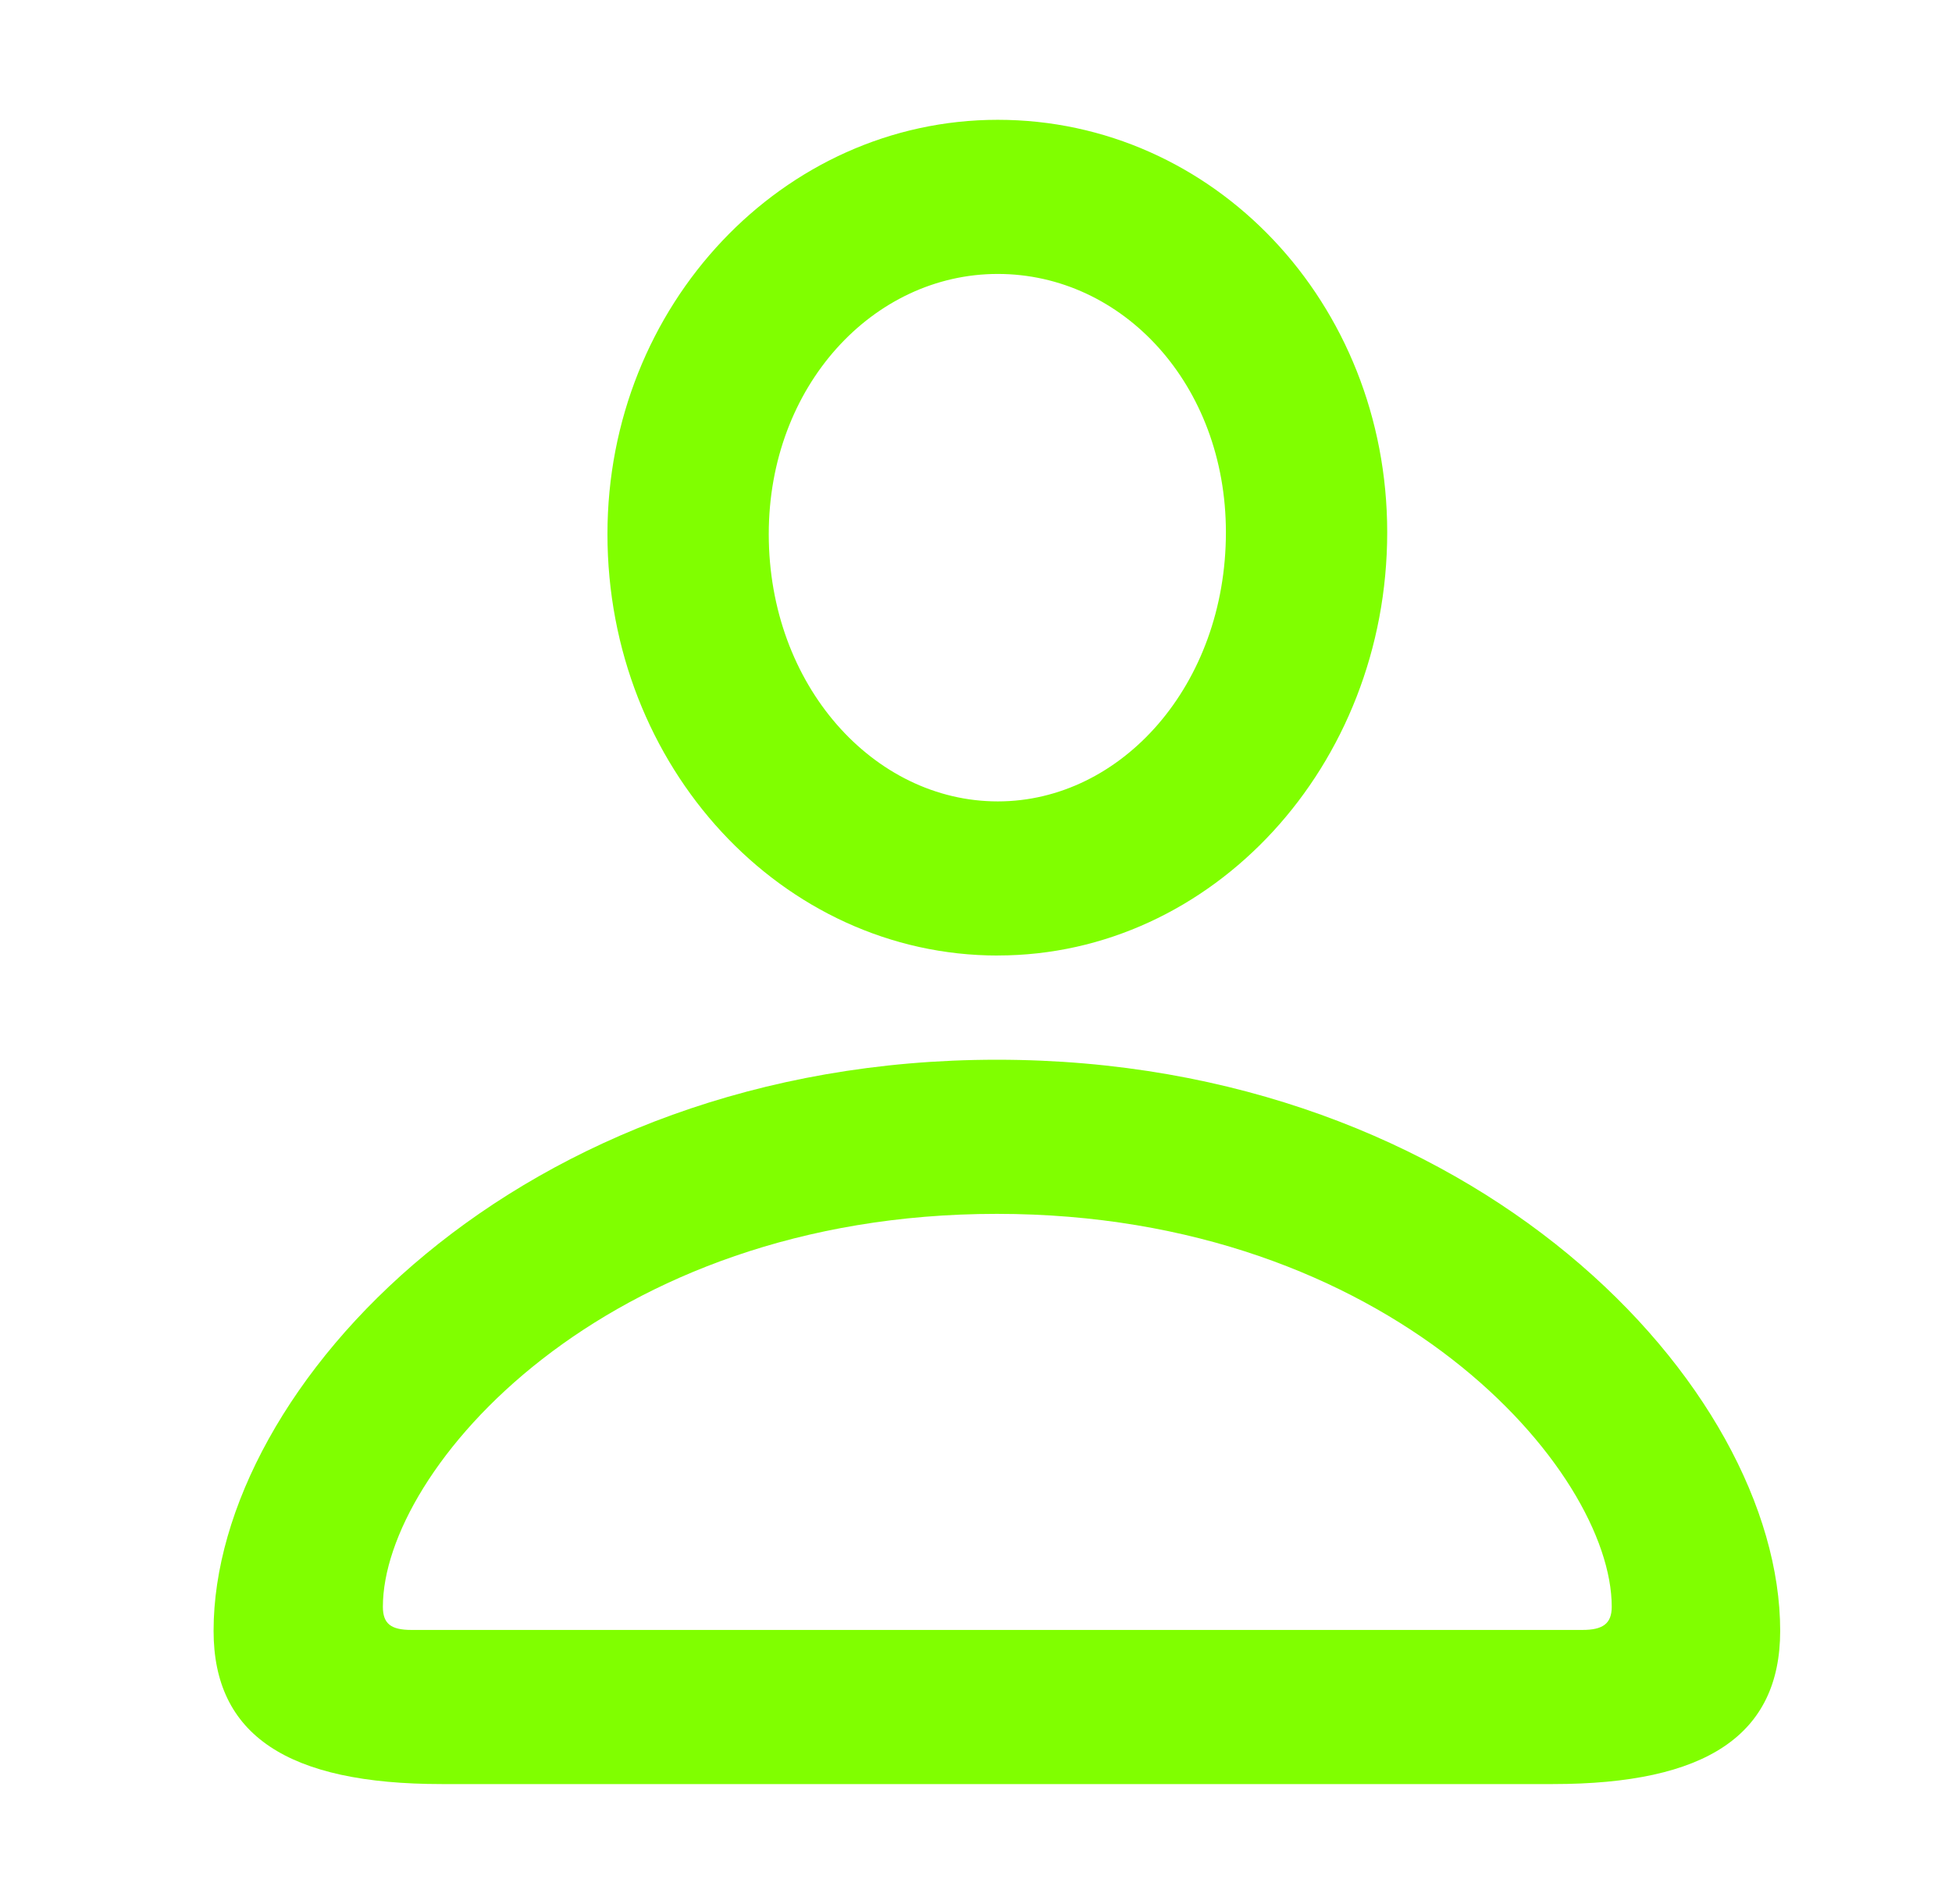
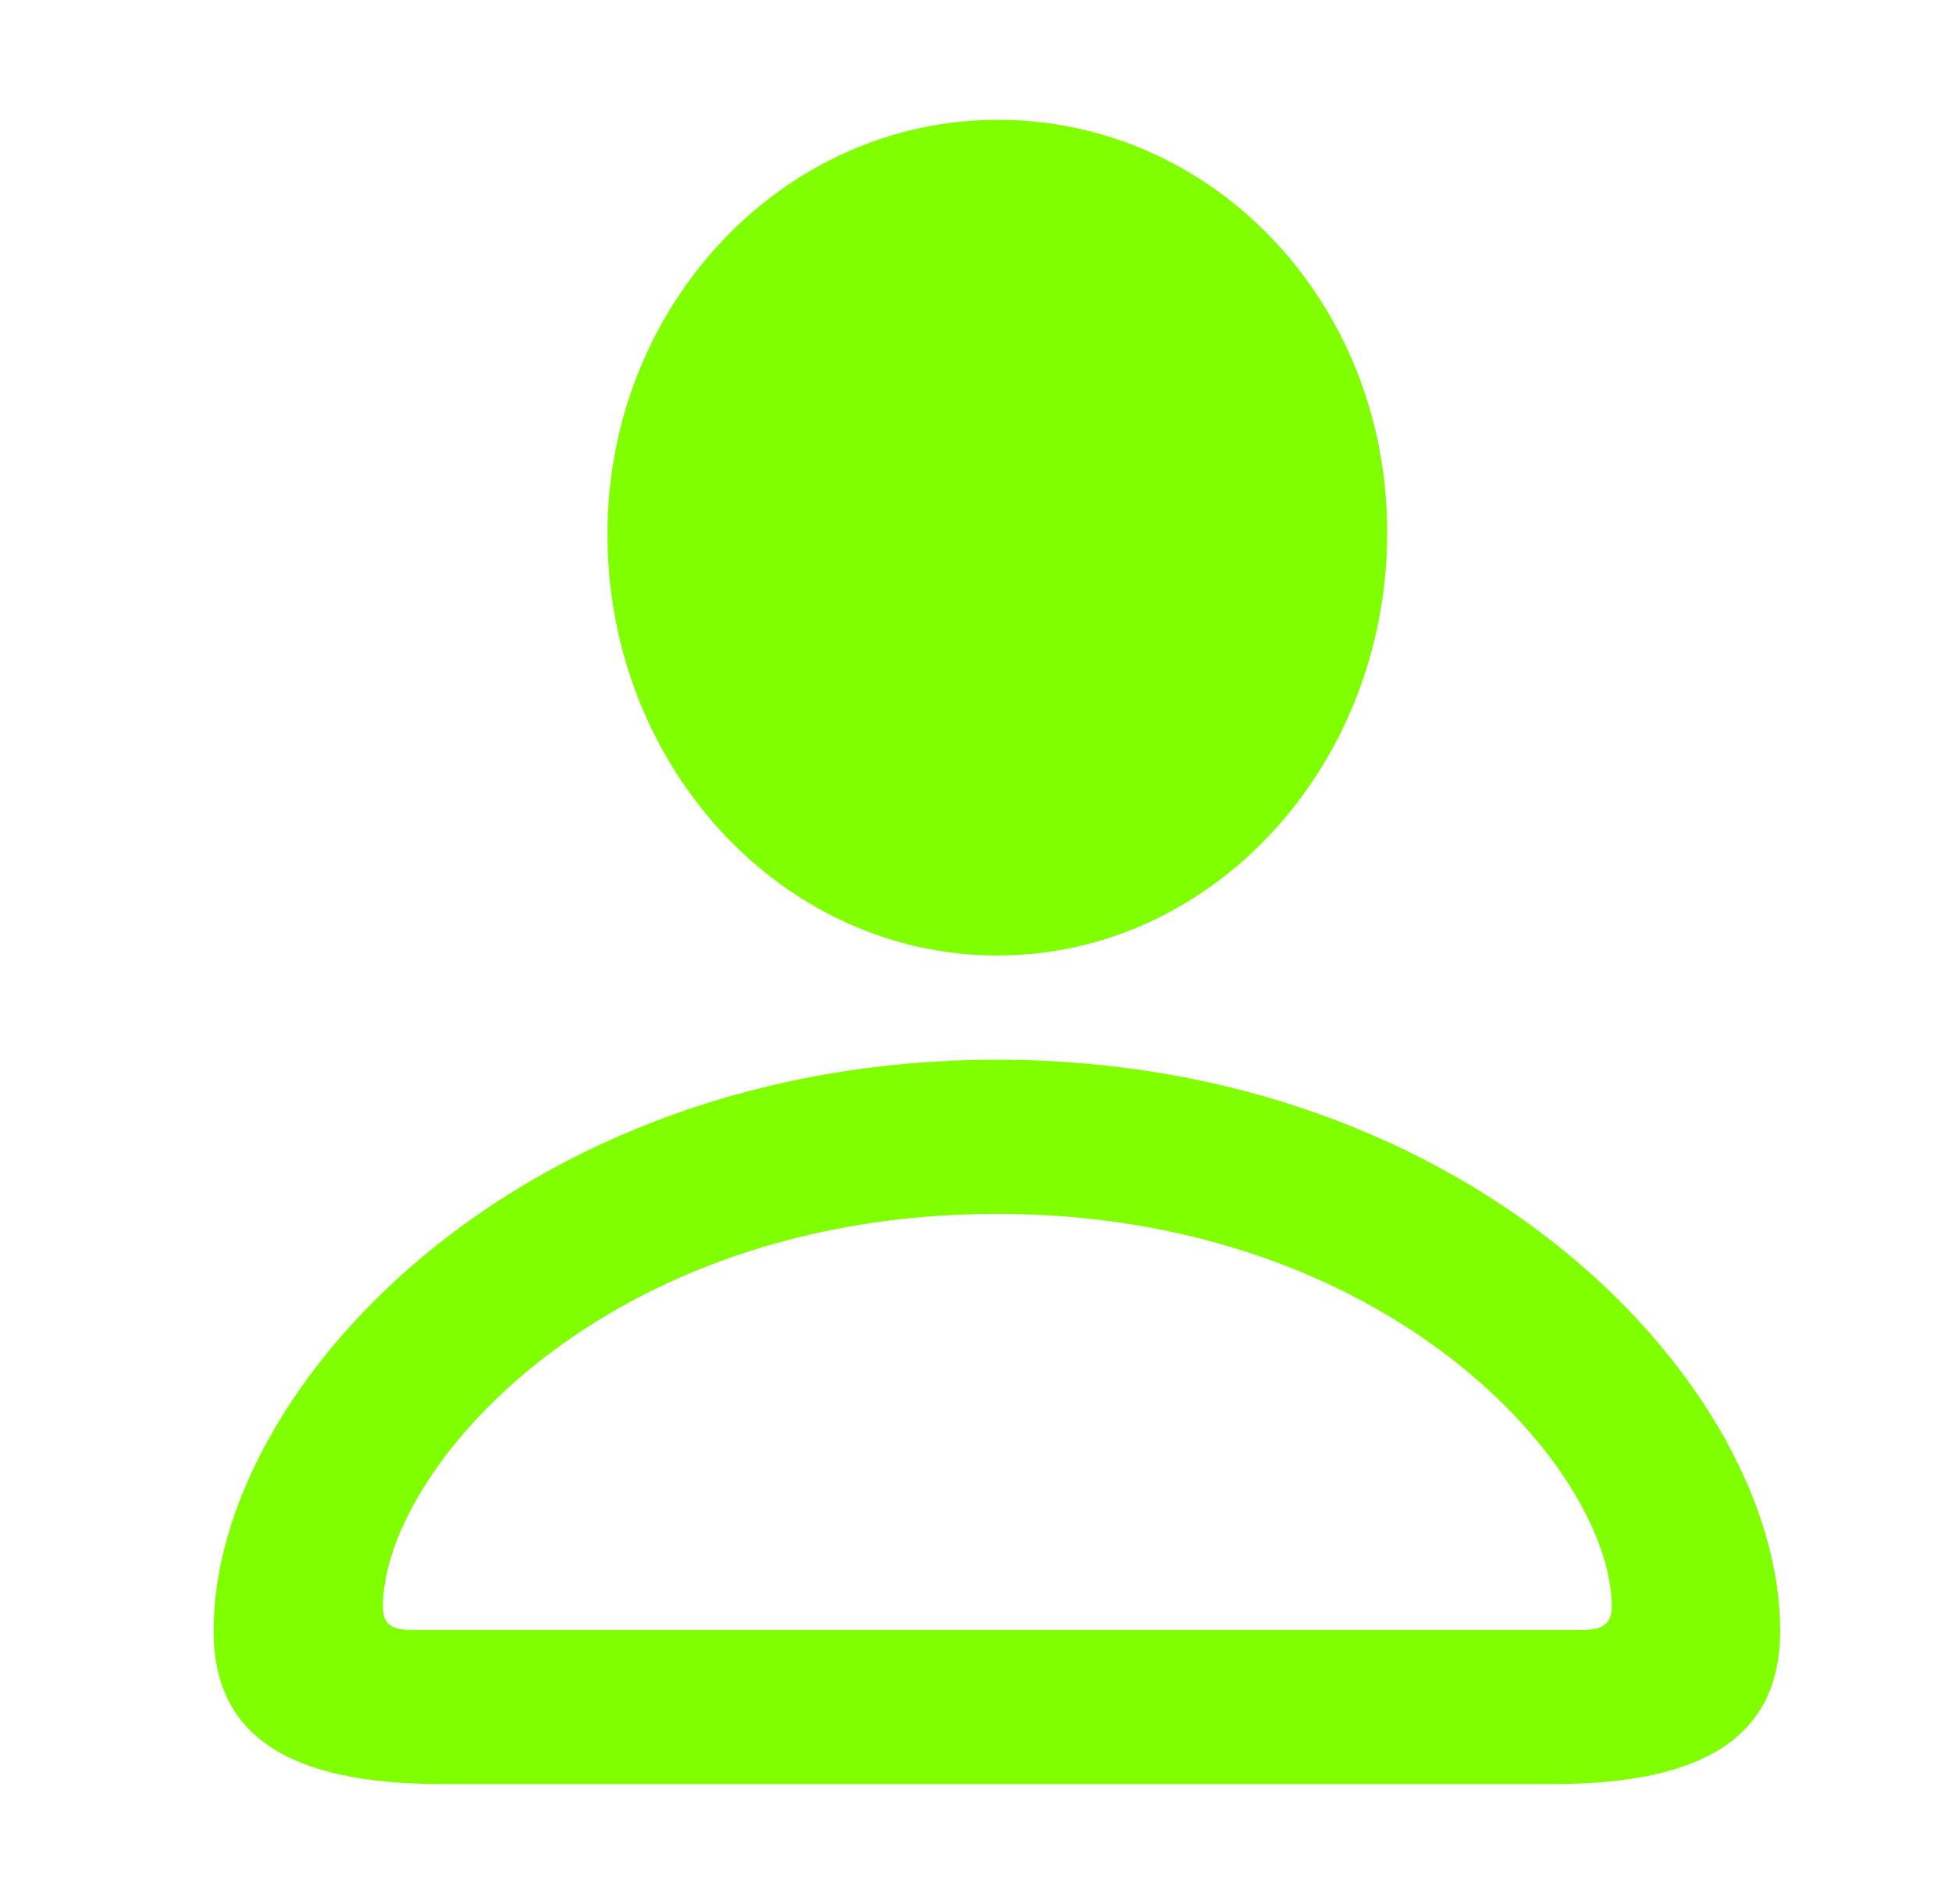
<svg xmlns="http://www.w3.org/2000/svg" viewBox="0 0 41 40" fill="none">
-   <path d="M20.957 20.074c-4.53 0-8.198-3.968-8.198-8.854 0-4.81 3.687-8.703 8.198-8.703 4.53 0 8.18 3.837 8.18 8.666 0 4.904-3.669 8.89-8.18 8.89Zm0-3.238c2.602 0 4.792-2.452 4.792-5.653 0-3.107-2.171-5.428-4.792-5.428-2.62 0-4.81 2.358-4.81 5.465 0 3.182 2.209 5.616 4.81 5.616ZM9.277 37.48c-3.238 0-4.791-1.03-4.791-3.22 0-5.11 6.401-11.997 16.453-11.997 10.05 0 16.452 6.888 16.452 11.997 0 2.19-1.553 3.22-4.773 3.22H9.278Zm-.636-3.238h24.595c.43 0 .617-.131.617-.487 0-2.864-4.641-8.254-12.915-8.254-8.273 0-12.896 5.39-12.896 8.254 0 .356.169.487.6.487Z" fill="#80FF00" />
+   <path d="M20.957 20.074c-4.53 0-8.198-3.968-8.198-8.854 0-4.81 3.687-8.703 8.198-8.703 4.53 0 8.18 3.837 8.18 8.666 0 4.904-3.669 8.89-8.18 8.89Zm0-3.238ZM9.277 37.48c-3.238 0-4.791-1.03-4.791-3.22 0-5.11 6.401-11.997 16.453-11.997 10.05 0 16.452 6.888 16.452 11.997 0 2.19-1.553 3.22-4.773 3.22H9.278Zm-.636-3.238h24.595c.43 0 .617-.131.617-.487 0-2.864-4.641-8.254-12.915-8.254-8.273 0-12.896 5.39-12.896 8.254 0 .356.169.487.6.487Z" fill="#80FF00" />
</svg>